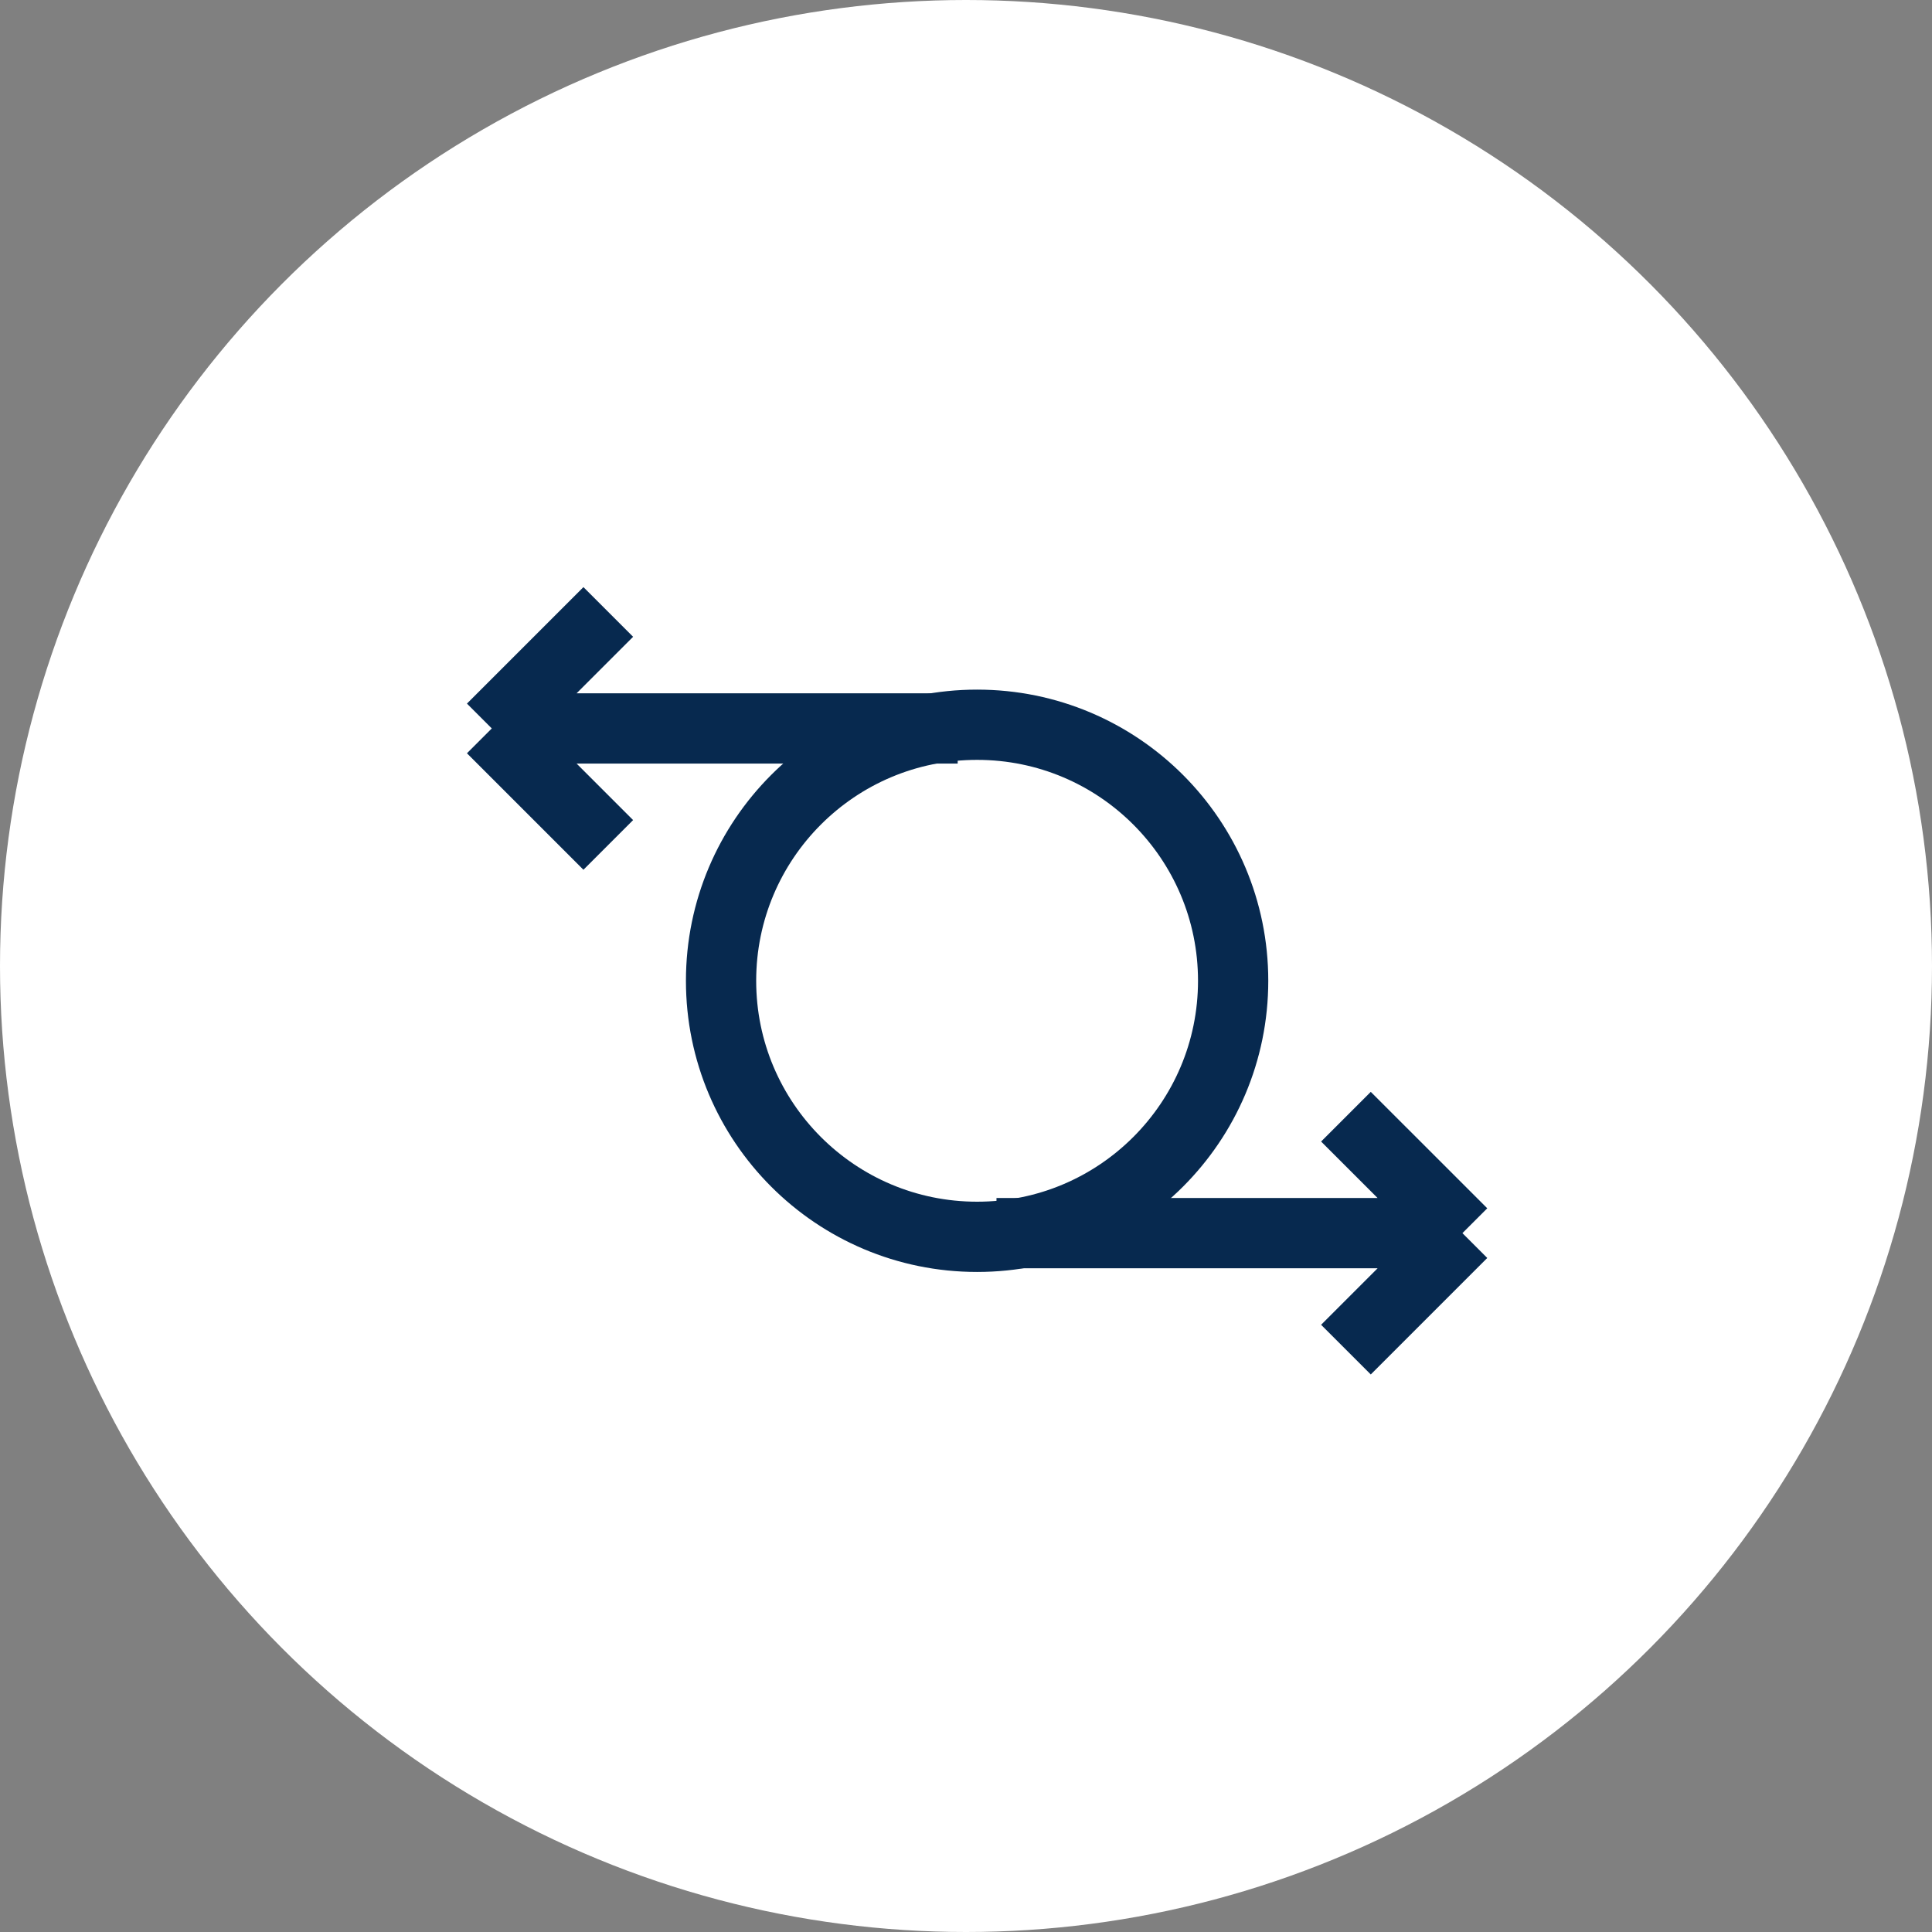
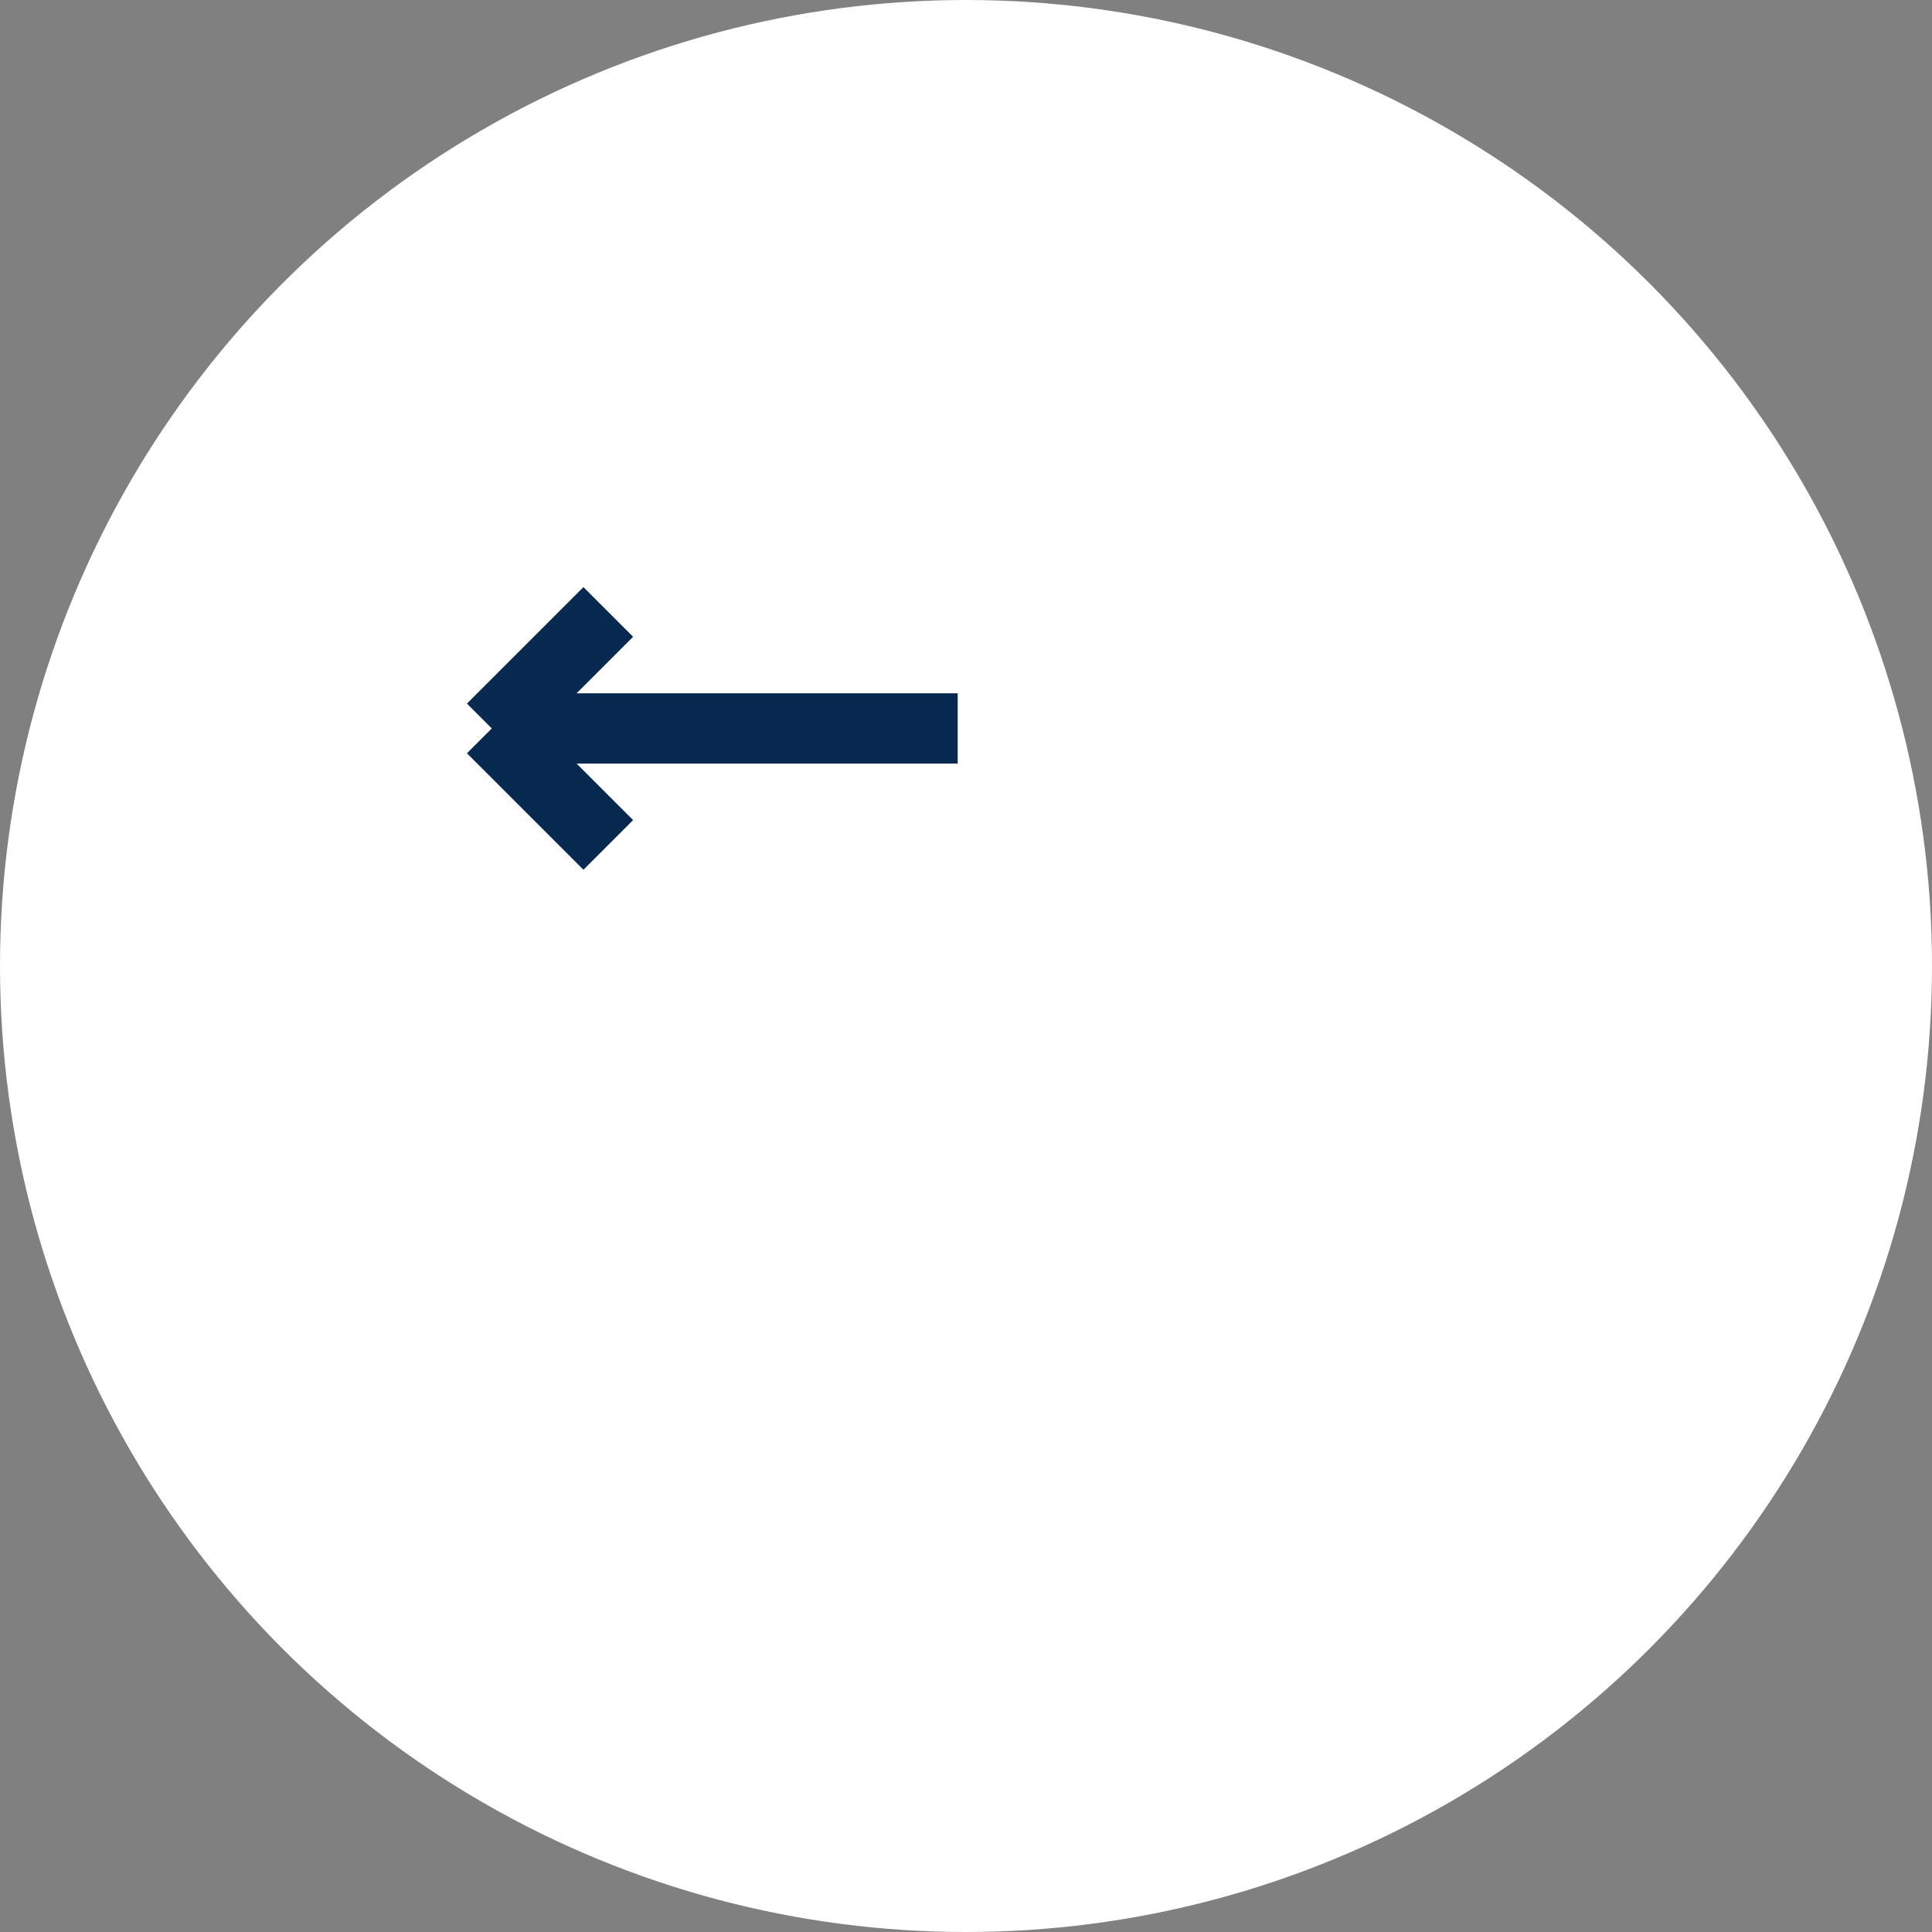
<svg xmlns="http://www.w3.org/2000/svg" width="55" height="55" viewBox="0 0 55 55" fill="none">
  <rect x="0" y="0" width="55" height="55" fill="#808080" stroke="none" />
  <circle cx="27.5" cy="27.5" r="27.5" fill="white" />
  <path d="M27.263 20.737H14M14 20.737L17.316 17.421M14 20.737L17.316 24.053" stroke="#07294F" stroke-width="2" />
-   <path d="M28.368 35.105H41.632M41.632 35.105L38.316 31.79M41.632 35.105L38.316 38.421" stroke="#07294F" stroke-width="2" />
-   <circle cx="27.816" cy="27.921" r="7.289" stroke="#07294F" stroke-width="2" />
</svg>